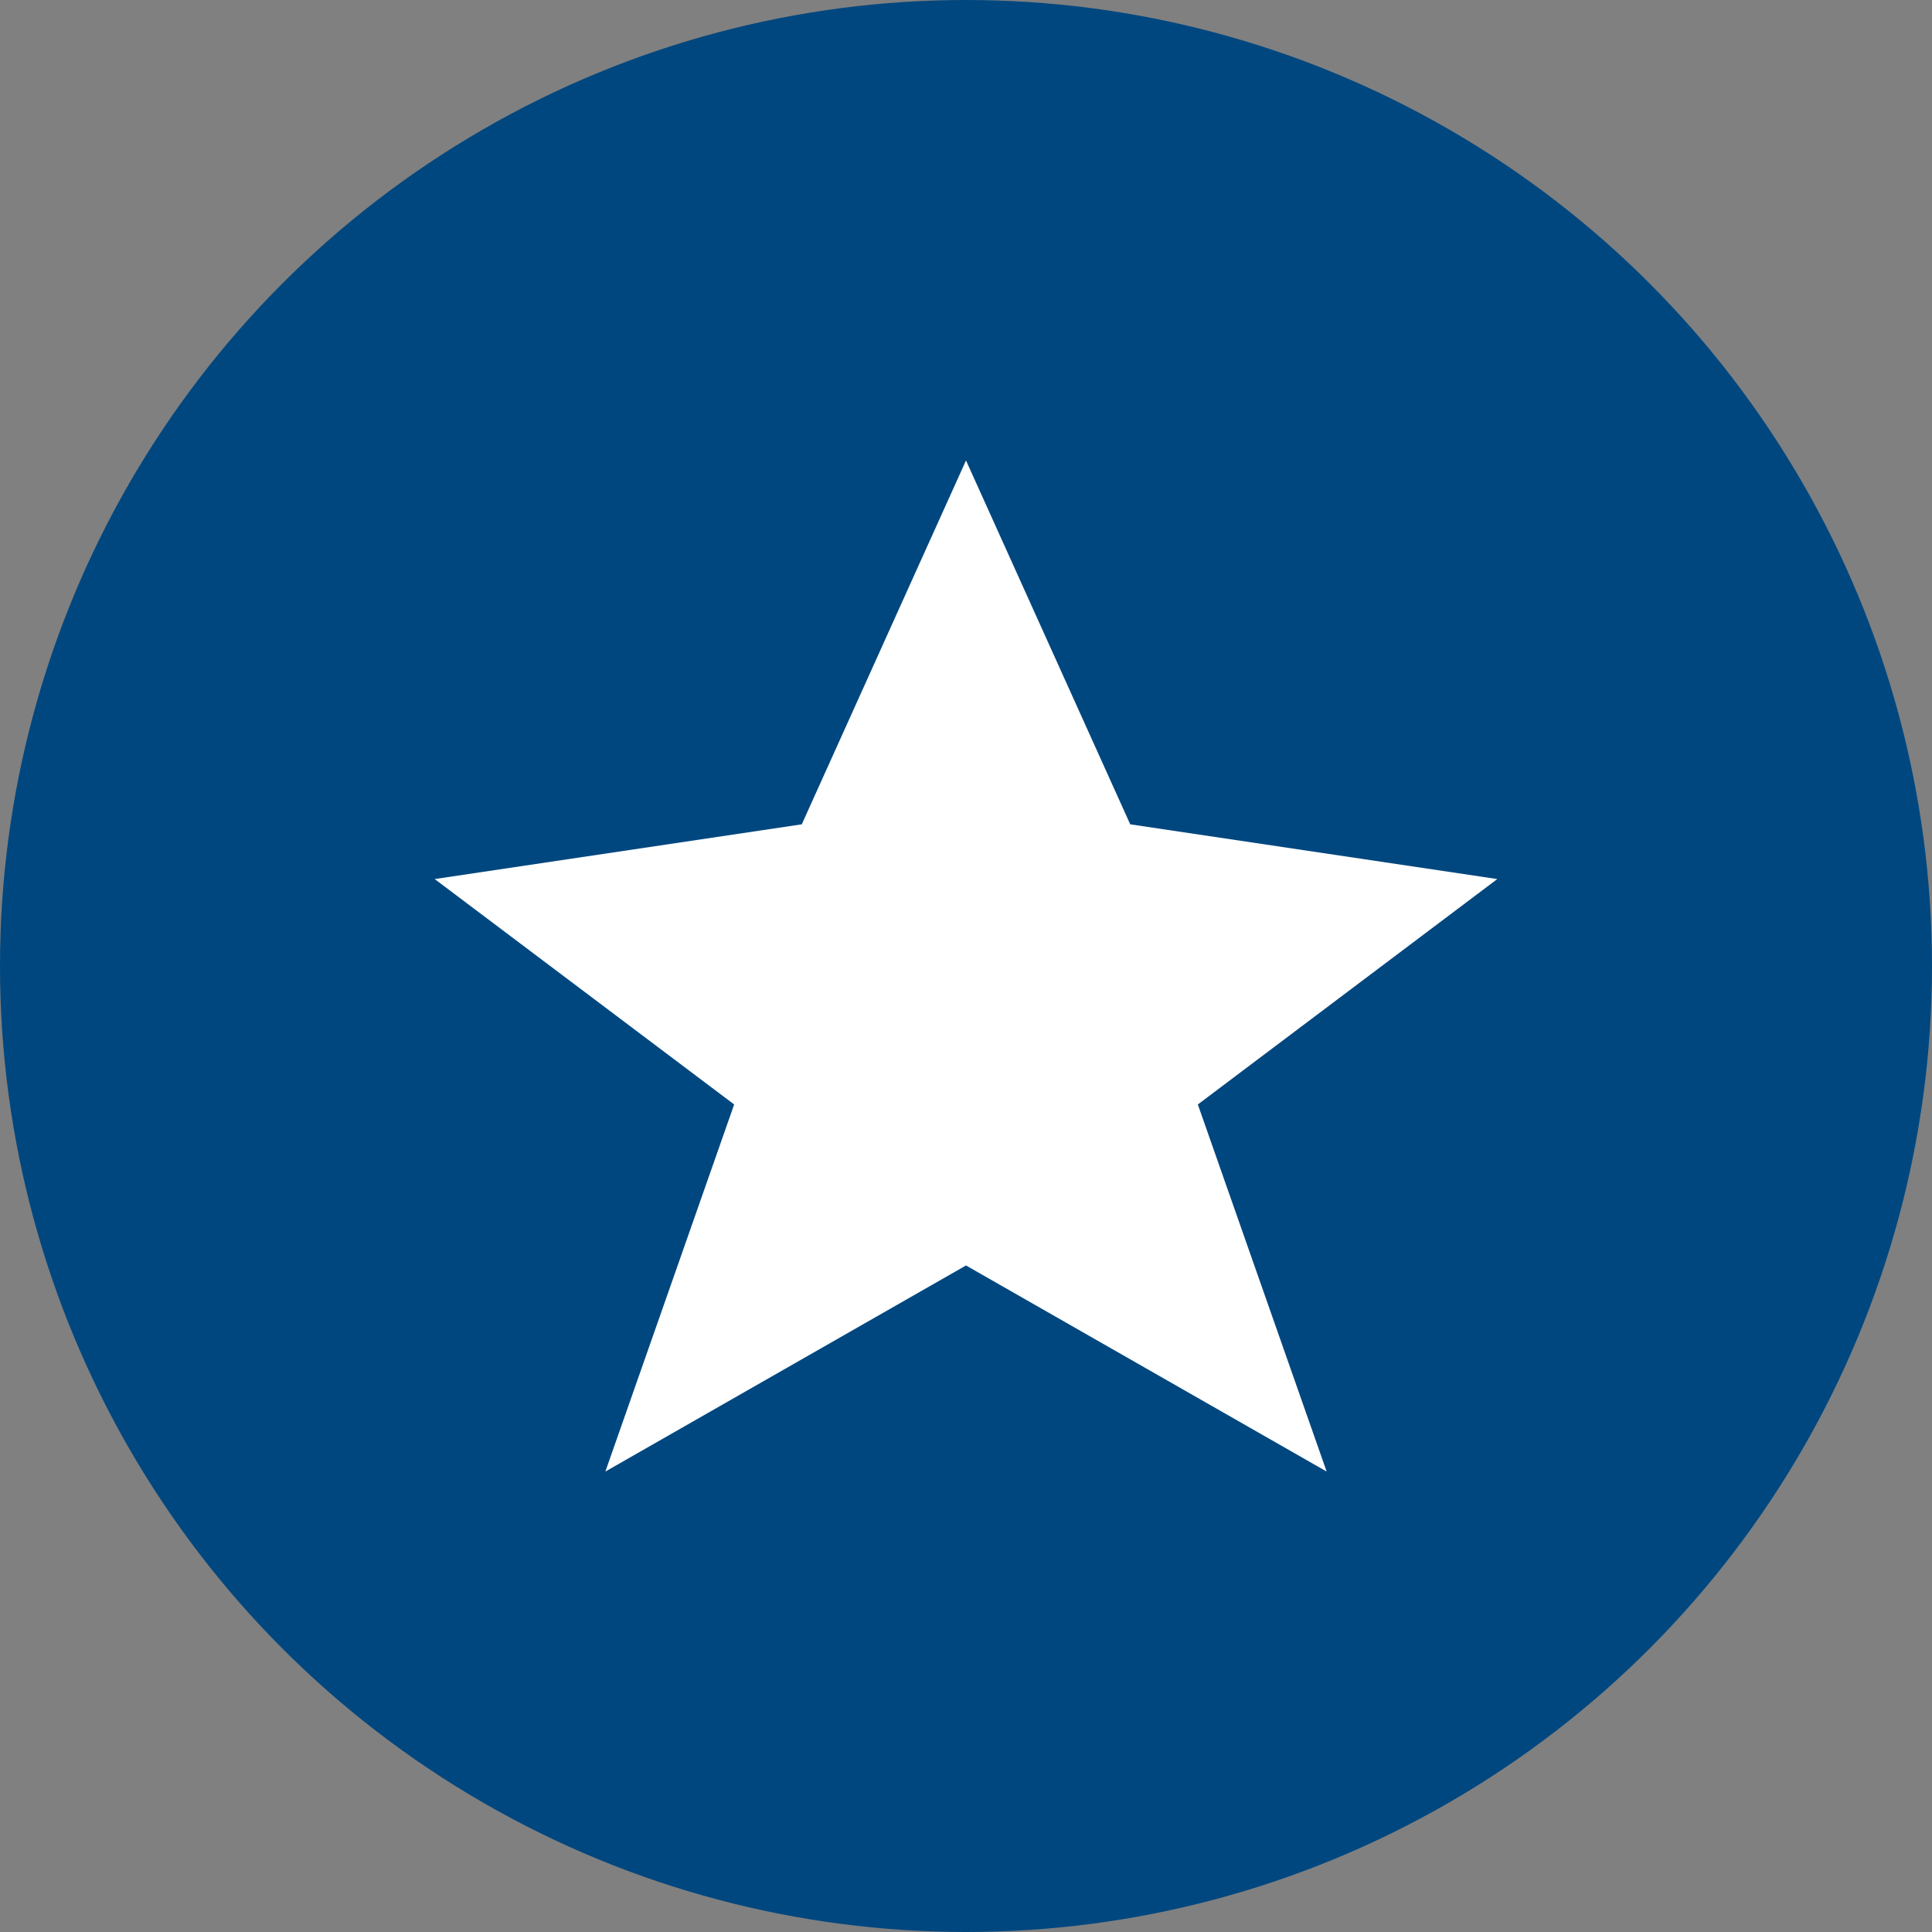
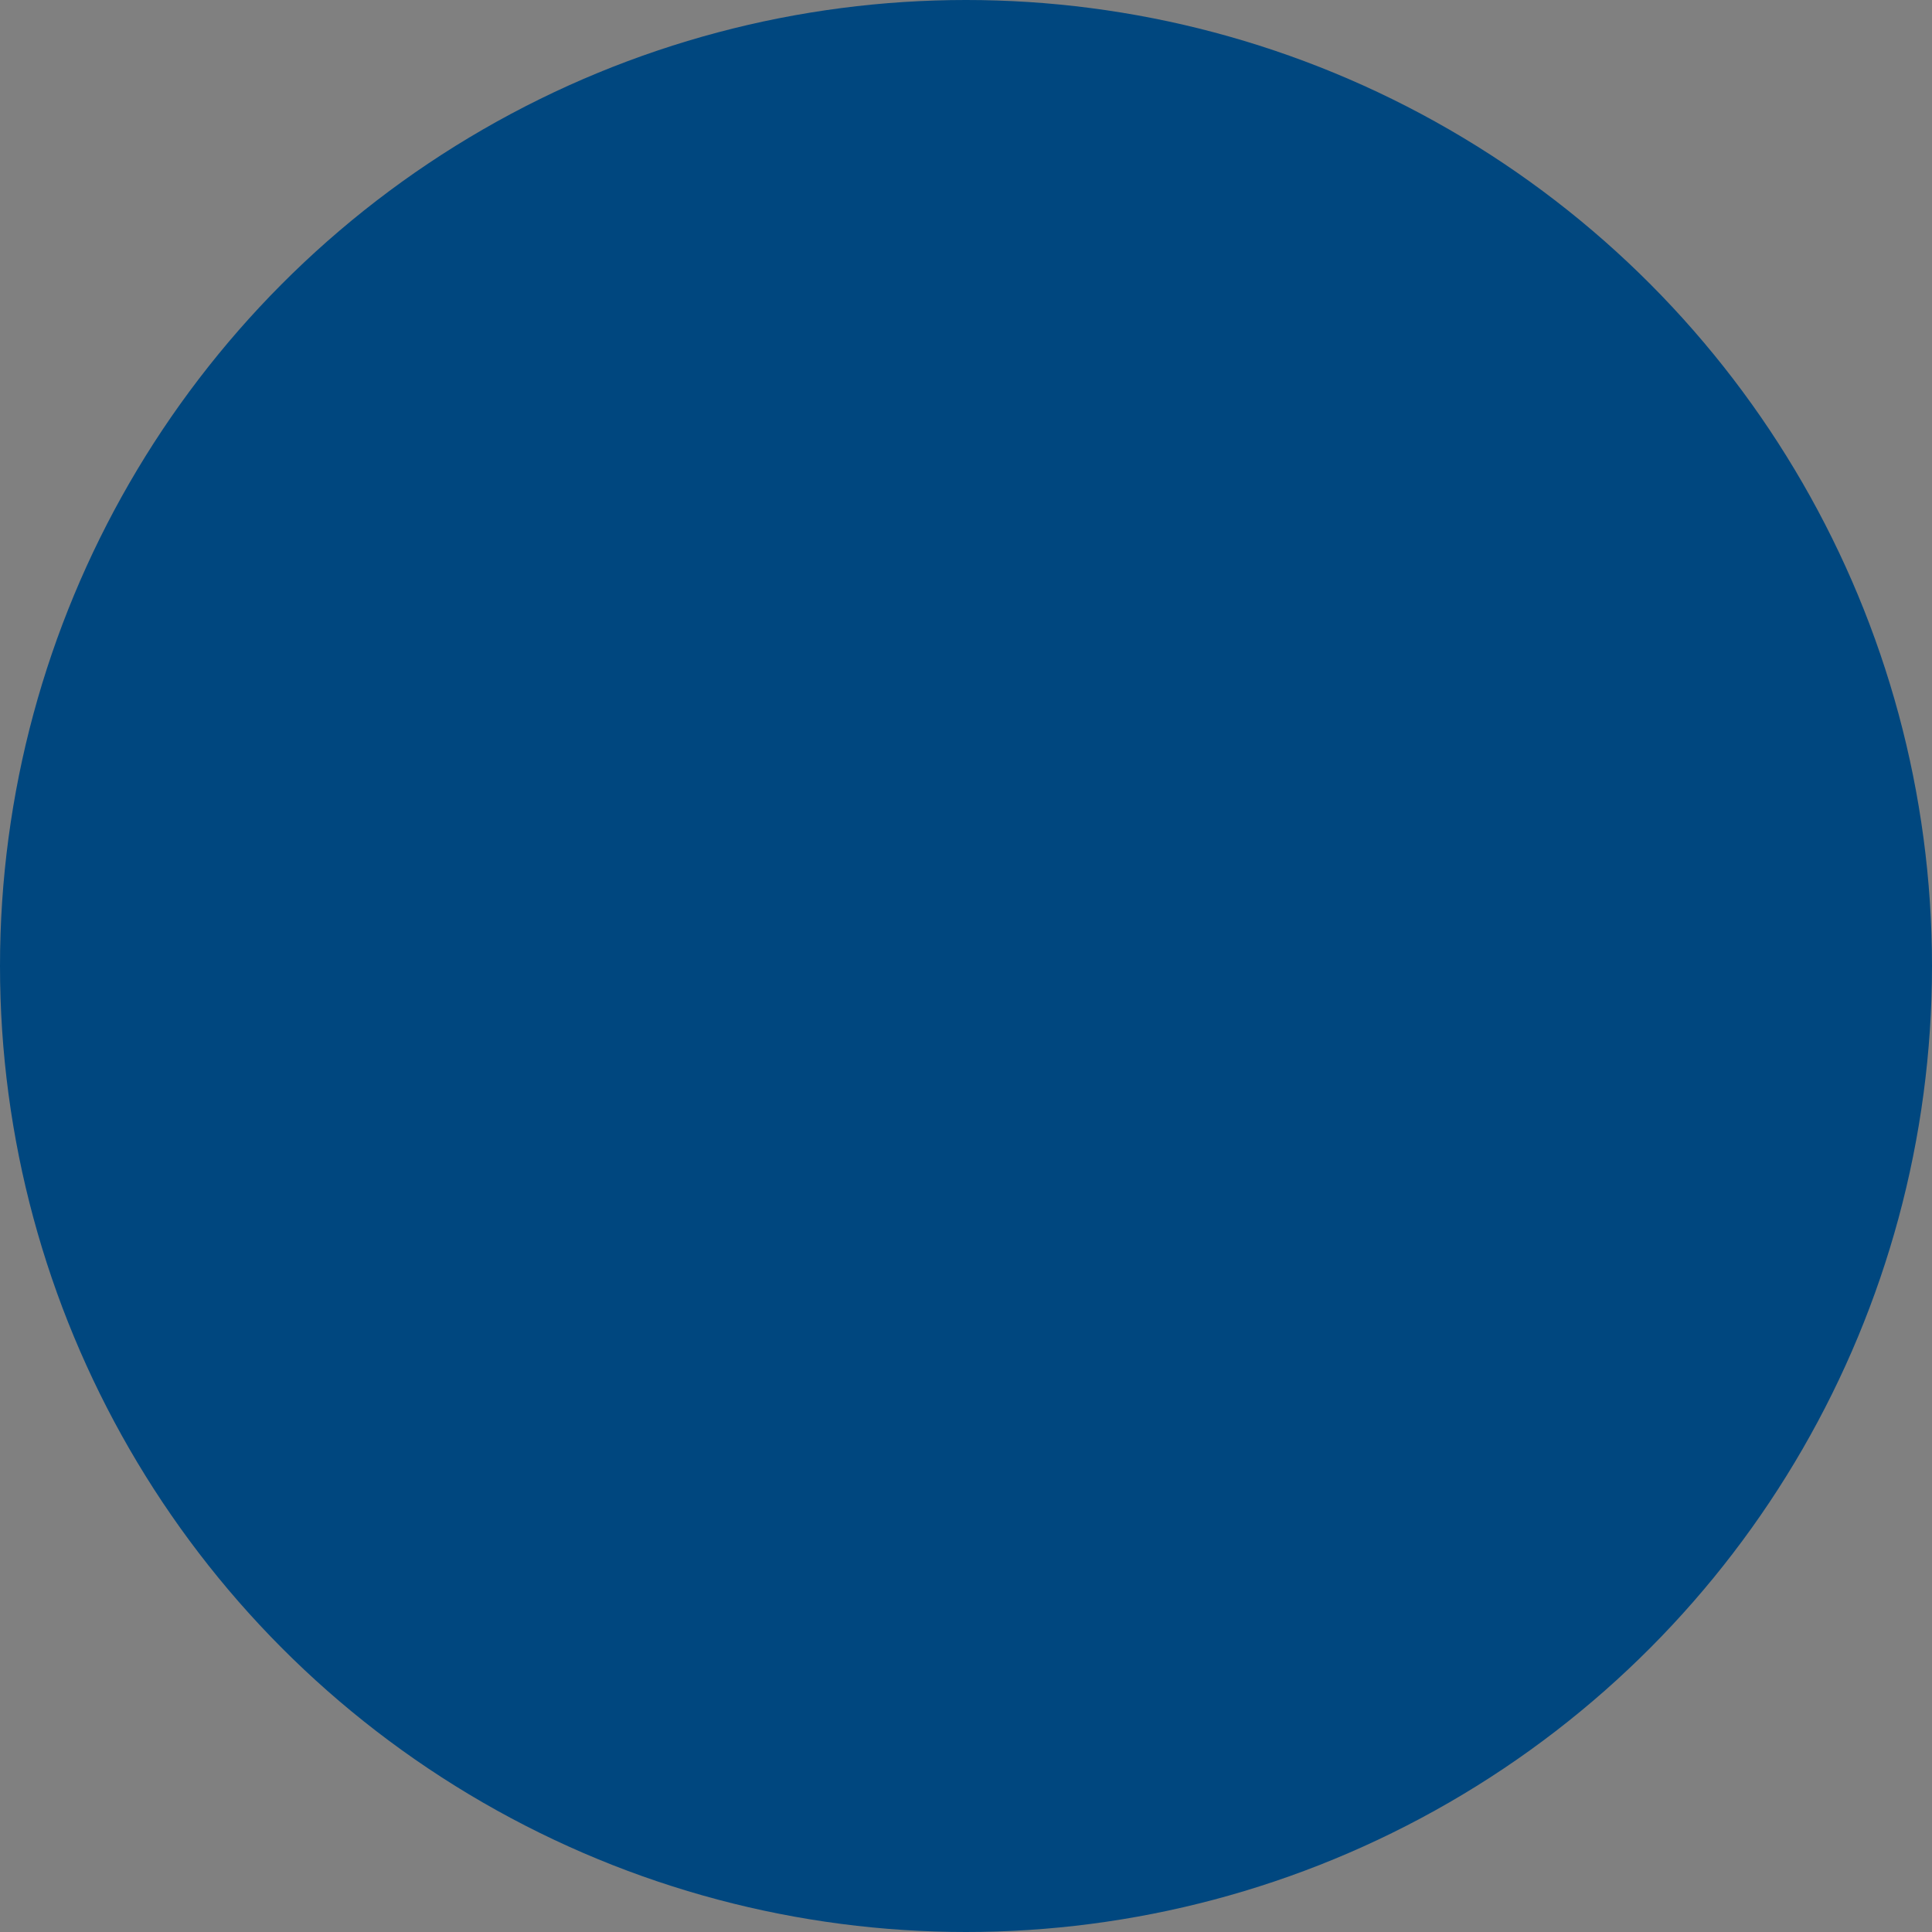
<svg xmlns="http://www.w3.org/2000/svg" version="1.1" id="Ebene_1" x="0px" y="0px" viewBox="0 0 60 60" style="enable-background:new 0 0 60 60;" xml:space="preserve">
  <rect x="0" y="0" width="60" height="60" fill="#808080" stroke="none" />
  <style type="text/css">
	.st0{fill:#00477F;}
	.st1{fill:#FFFFFF;}
</style>
  <g>
    <circle class="st0" cx="30" cy="30" r="30" />
  </g>
-   <polygon class="st1" points="30,14.3 35.1,25.6 46.5,27.3 37.2,34.3 41.2,45.7 30,39.3 18.8,45.7 22.8,34.3 13.5,27.3 24.9,25.6 " />
</svg>